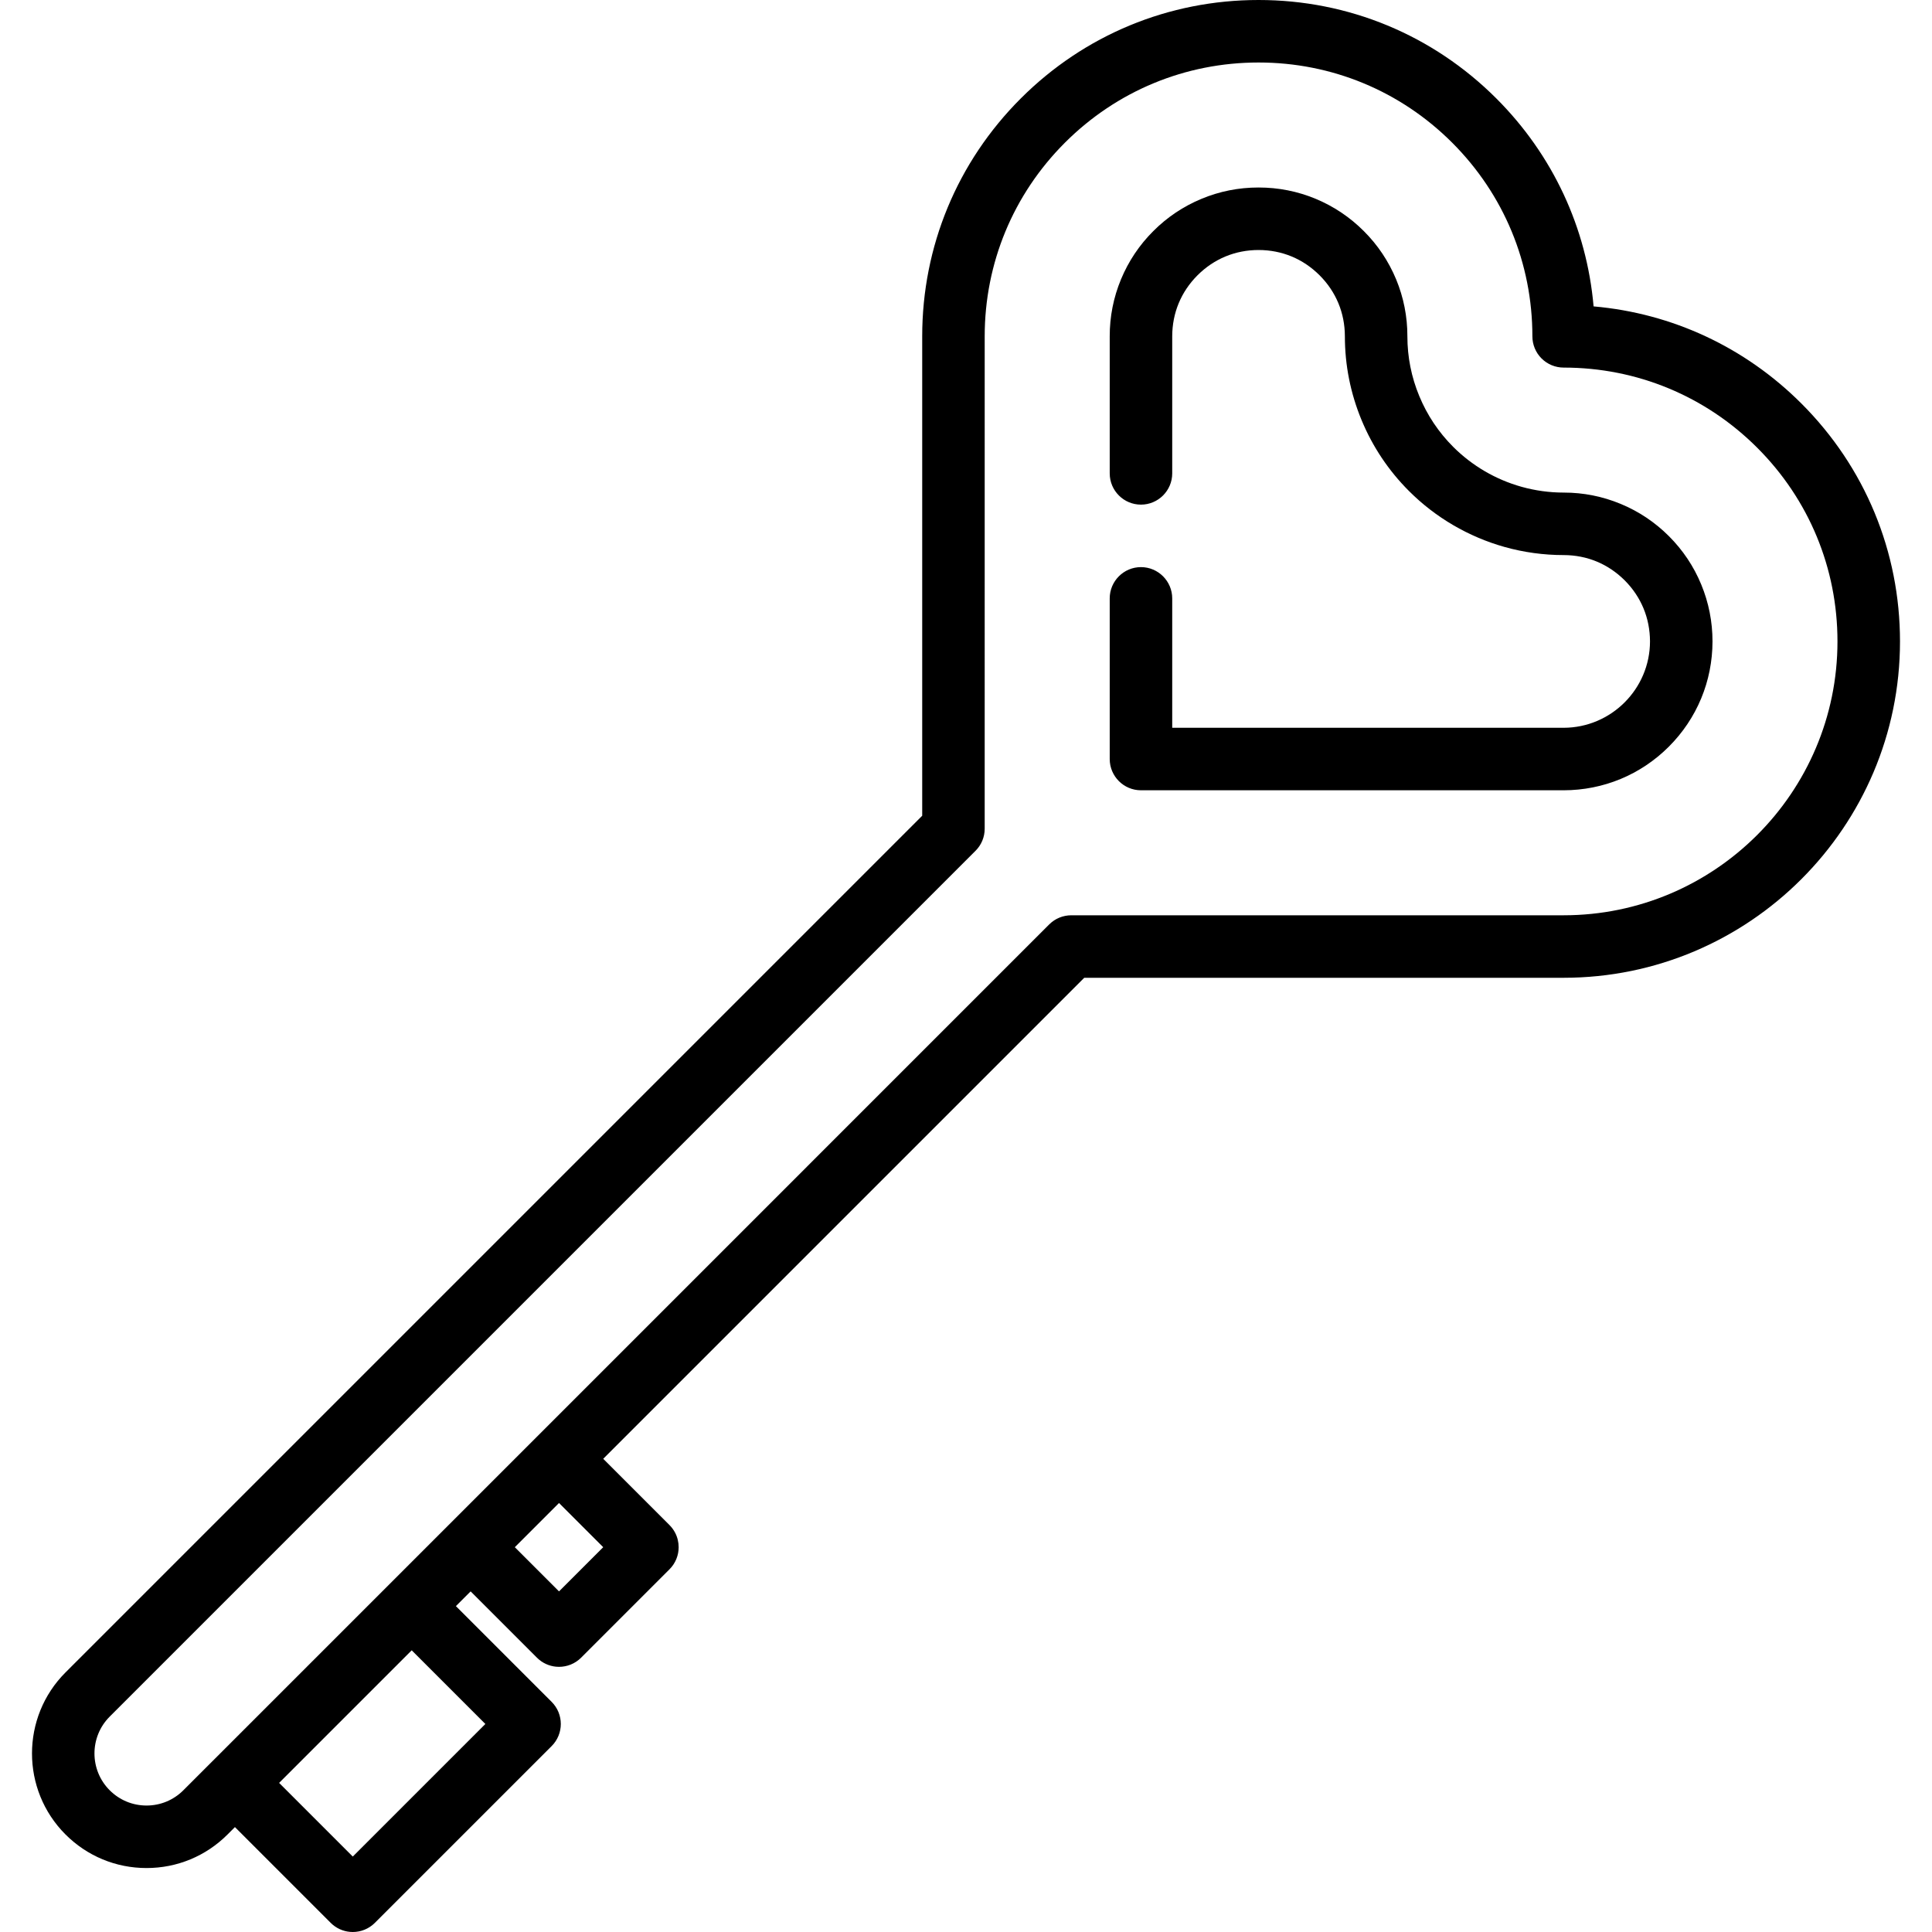
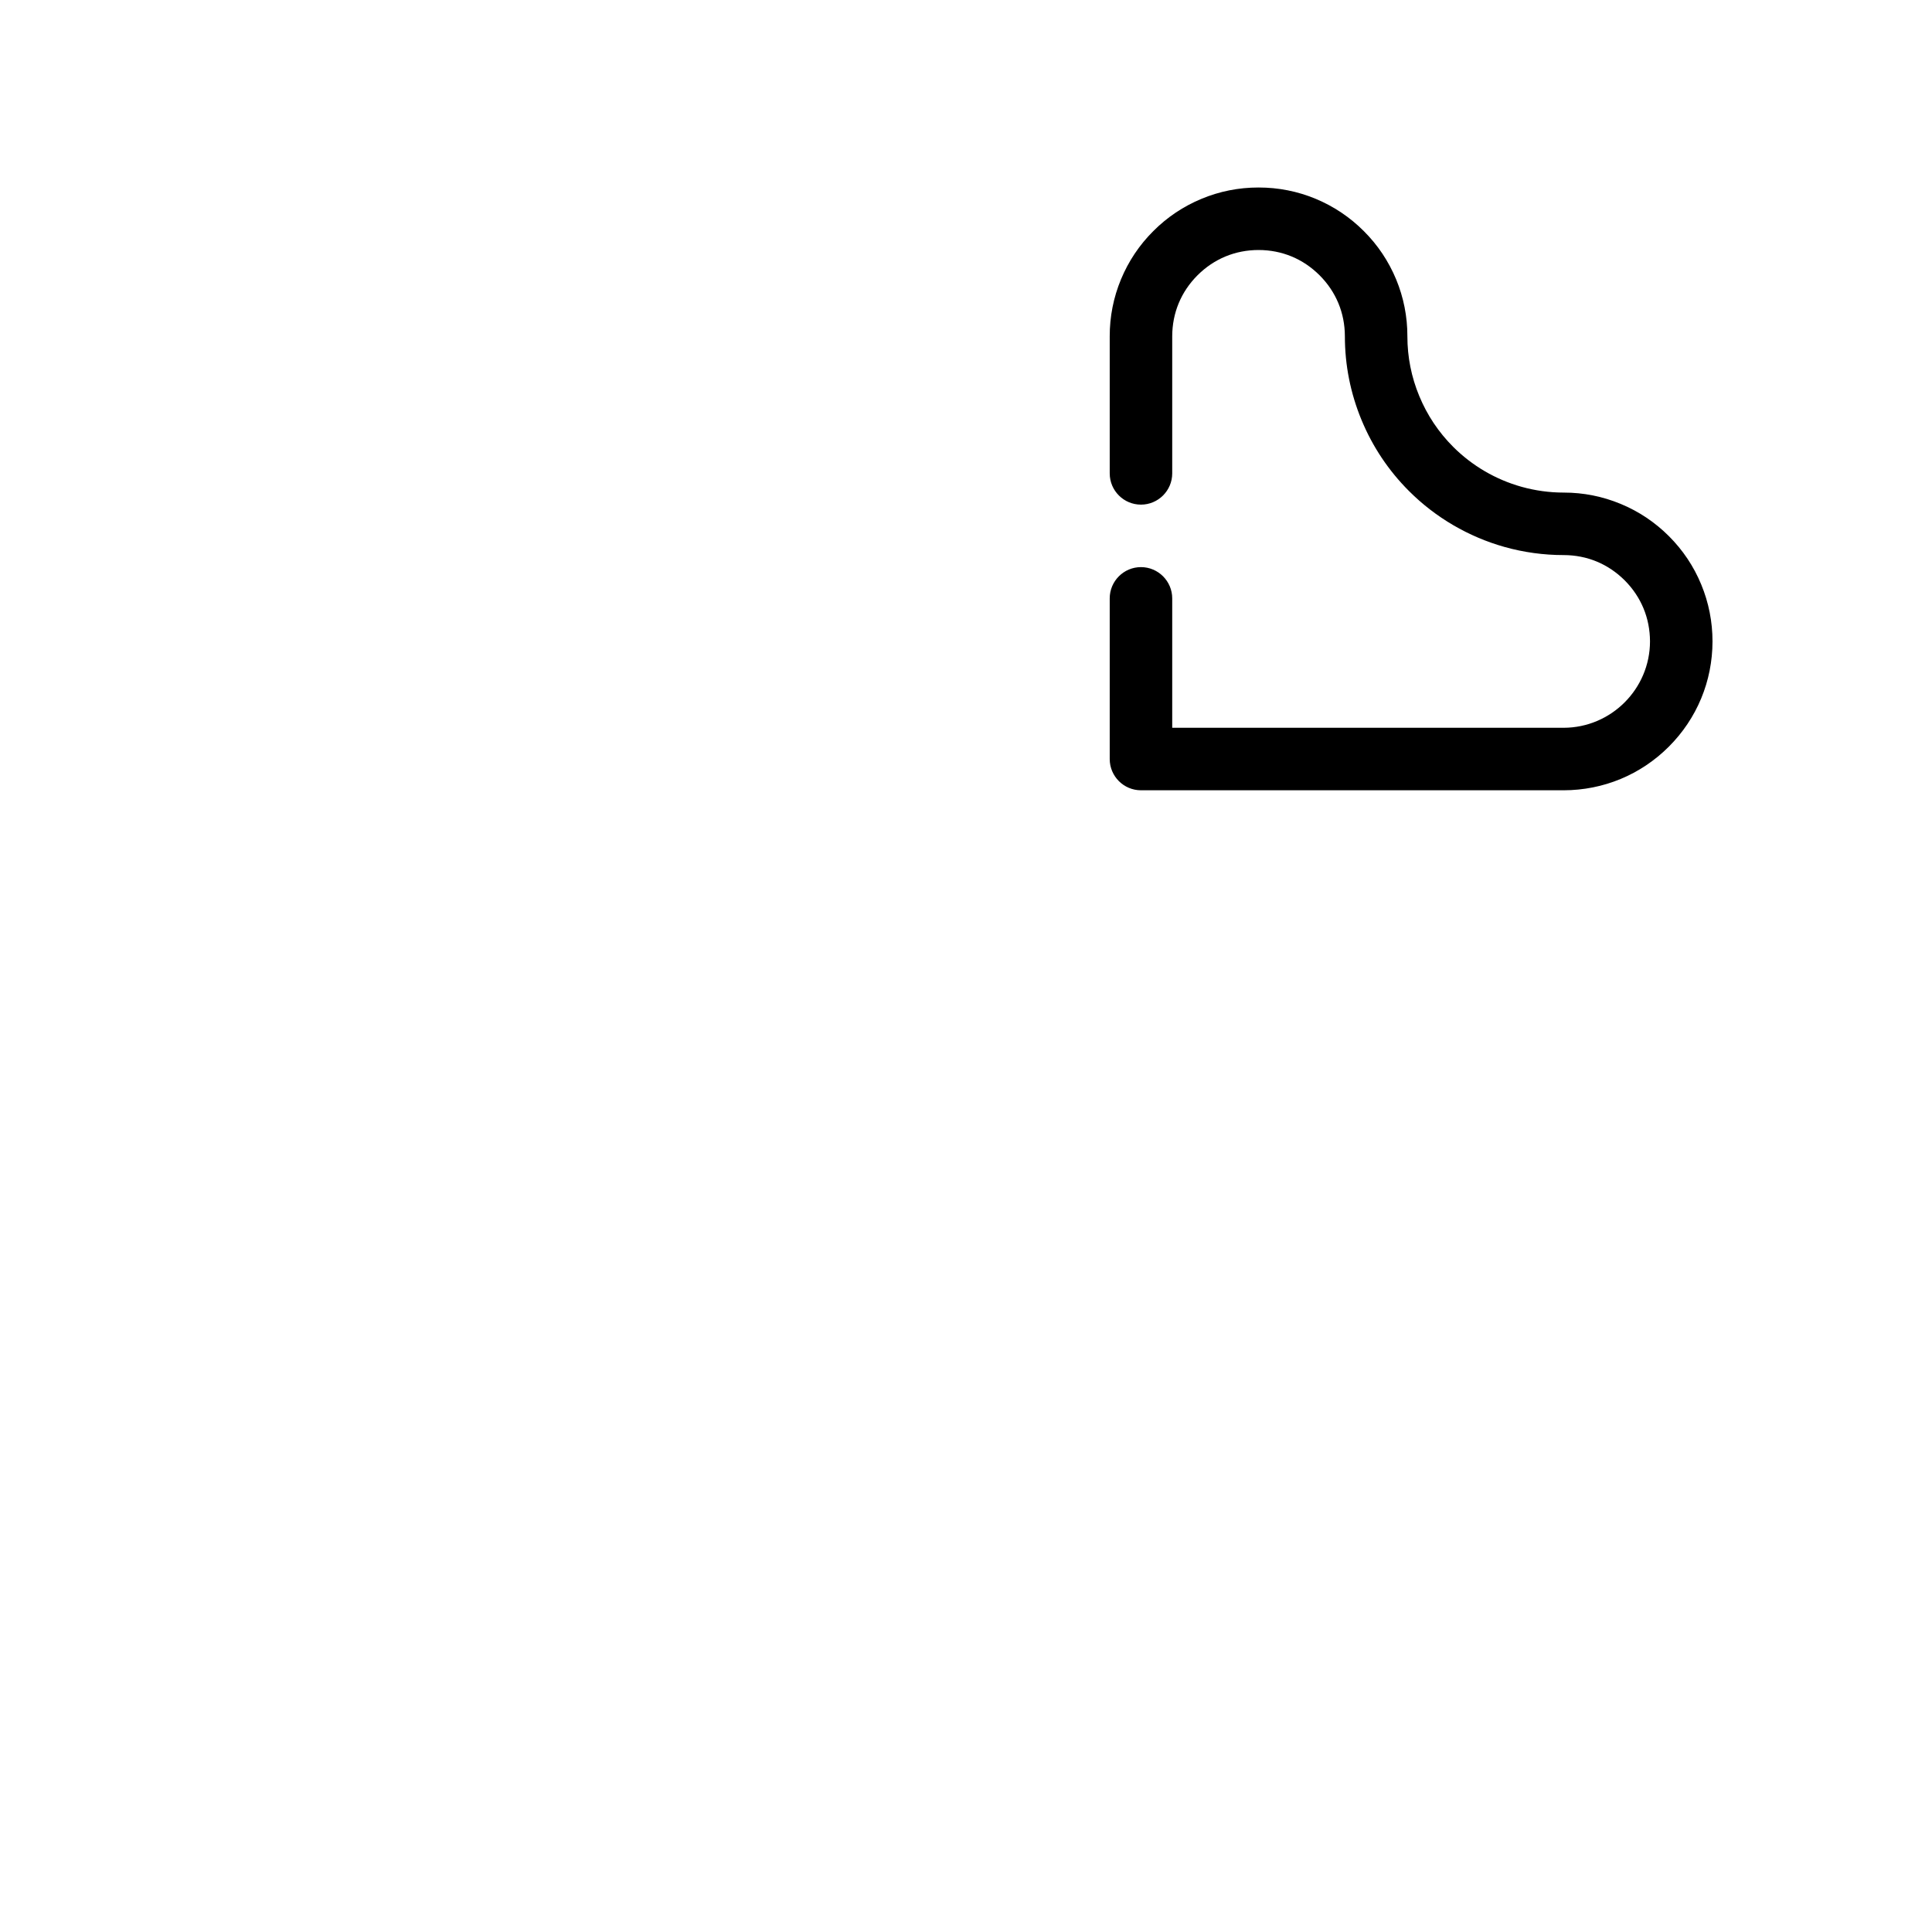
<svg xmlns="http://www.w3.org/2000/svg" id="Capa_1" x="0px" y="0px" viewBox="0 0 512.001 512.001" style="enable-background:new 0 0 512.001 512.001;" xml:space="preserve">
  <g>
    <g>
-       <path d="M477.412,106.957c-14.952-14.953-34.277-23.937-55.093-25.76c-1.823-20.815-10.809-40.142-25.76-55.093 C379.726,9.27,357.345,0,333.54,0c-0.006,0-0.01,0-0.016,0c-23.807,0-46.189,9.271-63.023,26.105 c-16.835,16.835-26.107,39.22-26.106,63.031v127.042L17.36,443.211c-11.84,11.839-11.84,31.104-0.001,42.943 c5.736,5.736,13.361,8.896,21.472,8.896c8.111,0,15.737-3.159,21.472-8.895l1.956-1.956l25.376,25.376 c1.415,1.415,3.214,2.211,5.062,2.388c0.264,0.025,0.529,0.038,0.794,0.038c2.119,0,4.239-0.809,5.856-2.426l46.848-46.847 c3.234-3.234,3.234-8.478,0-11.712l-25.376-25.376l3.905-3.905l17.568,17.568c1.415,1.415,3.214,2.211,5.062,2.388 c0.264,0.025,0.529,0.038,0.794,0.038c2.12,0,4.239-0.809,5.856-2.426l23.423-23.424c1.617-1.617,2.426-3.736,2.426-5.856 c0-1.325-0.316-2.649-0.947-3.851c-0.379-0.721-0.872-1.398-1.478-2.005l-17.567-17.568L287.34,259.122l127.047,0.001 c49.149-0.002,89.134-39.989,89.134-89.135C503.519,146.177,494.248,123.793,477.412,106.957z M128.627,456.872l-35.136,35.135 l-19.52-19.52l35.136-35.136L128.627,456.872z M148.146,421.736l-11.712-11.712l11.712-11.712l11.712,11.711L148.146,421.736z M414.383,242.56l-130.478-0.001c-0.119,0-0.236,0.013-0.354,0.018c-0.151,0.006-0.302,0.008-0.453,0.023 c-0.167,0.016-0.331,0.045-0.495,0.071c-0.102,0.016-0.204,0.027-0.306,0.047c-0.169,0.033-0.334,0.078-0.5,0.122 c-0.095,0.025-0.191,0.045-0.286,0.073c-0.16,0.048-0.314,0.107-0.469,0.164c-0.099,0.036-0.199,0.068-0.297,0.108 c-0.146,0.06-0.286,0.13-0.427,0.198c-0.103,0.05-0.207,0.095-0.309,0.149c-0.14,0.075-0.272,0.159-0.407,0.241 c-0.096,0.059-0.194,0.112-0.288,0.175c-0.154,0.102-0.3,0.216-0.447,0.328c-0.068,0.052-0.139,0.099-0.206,0.154 c-0.217,0.177-0.425,0.365-0.624,0.564L142.296,380.739c-0.002,0.002-0.003,0.003-0.005,0.004 c-0.002,0.002-0.003,0.003-0.004,0.005L56.404,466.63h-0.001c0,0,0,0.001-0.001,0.001l-7.811,7.811 c-2.607,2.607-6.074,4.044-9.761,4.044c-3.686,0-7.152-1.436-9.759-4.044c-5.381-5.382-5.381-14.138,0-19.52l229.461-229.46 c0.127-0.126,0.239-0.261,0.355-0.393c0.06-0.068,0.125-0.132,0.183-0.202c0.121-0.147,0.229-0.3,0.338-0.452 c0.047-0.066,0.099-0.129,0.145-0.197c0.105-0.156,0.198-0.319,0.292-0.48c0.041-0.071,0.086-0.14,0.126-0.212 c0.086-0.16,0.161-0.325,0.236-0.49c0.037-0.081,0.079-0.161,0.113-0.244c0.067-0.16,0.122-0.324,0.178-0.488 c0.032-0.093,0.069-0.183,0.097-0.277c0.051-0.168,0.09-0.337,0.13-0.507c0.022-0.094,0.049-0.185,0.068-0.28 c0.041-0.204,0.068-0.41,0.094-0.616c0.008-0.063,0.02-0.124,0.027-0.187c0.029-0.285,0.043-0.57,0.042-0.856V89.135 c-0.001-19.387,7.548-37.612,21.255-51.319c13.706-13.706,31.928-21.253,51.313-21.253c0.004-0.001,0.008-0.001,0.013,0 c19.381,0,37.604,7.548,51.309,21.253c13.707,13.707,21.255,31.932,21.254,51.317c0,2.196,0.872,4.304,2.426,5.856 c1.553,1.553,3.66,2.426,5.856,2.426c0.002,0,0.003,0,0.005,0c19.382,0,37.606,7.548,51.311,21.254 c13.707,13.707,21.255,31.933,21.254,51.319C486.954,210.002,454.399,242.558,414.383,242.56z" />
-     </g>
+       </g>
  </g>
  <g>
    <g>
      <path d="M450.84,154.887c-1.988-4.815-4.87-9.11-8.557-12.798c-3.677-3.677-7.973-6.559-12.776-8.546 c-4.792-1.988-9.86-3.004-15.061-3.004h-0.056c-3.776,0-7.53-0.519-11.175-1.535c-6.835-1.91-13.096-5.576-18.109-10.589 c-3.865-3.865-6.89-8.392-8.977-13.438c-2.098-5.046-3.158-10.379-3.158-15.845c0.011-5.212-0.994-10.302-2.982-15.105 c-1.999-4.803-4.87-9.11-8.568-12.787c-3.677-3.688-7.973-6.559-12.765-8.558c-4.793-1.988-9.871-2.992-15.072-2.992h-0.111 c-5.201,0-10.28,1.004-15.072,3.003c-4.793,1.988-9.088,4.858-12.765,8.547c-3.699,3.688-6.57,7.983-8.569,12.798 c-1.987,4.803-2.992,9.883-2.981,15.094v36.318c0,4.572,3.71,8.282,8.282,8.282c4.56,0,8.282-3.71,8.282-8.282V89.131 c0.011-6.194,2.33-11.793,6.702-16.177c4.384-4.373,9.982-6.691,16.177-6.702c6.206,0.011,11.793,2.33,16.176,6.702 c4.373,4.384,6.692,9.982,6.703,16.177c0,7.652,1.491,15.117,4.417,22.184c2.926,7.067,7.155,13.394,12.566,18.804 c7.023,7.034,15.801,12.157,25.364,14.841c5.09,1.424,10.346,2.142,15.635,2.142c6.195,0.011,11.782,2.33,16.177,6.703 c4.362,4.383,6.681,9.982,6.703,16.176c-0.022,12.599-10.292,22.868-22.89,22.89H310.65v-34.297c0-4.56-3.721-8.282-8.282-8.282 c-4.572,0-8.282,3.721-8.282,8.282v42.578c0,4.56,3.71,8.282,8.282,8.282h112.011c10.534-0.011,20.439-4.119,27.881-11.561 c7.453-7.453,11.561-17.358,11.572-27.892C453.832,164.769,452.827,159.689,450.84,154.887z" />
    </g>
  </g>
  <g> </g>
  <g> </g>
  <g> </g>
  <g> </g>
  <g> </g>
  <g> </g>
  <g> </g>
  <g> </g>
  <g> </g>
  <g> </g>
  <g> </g>
  <g> </g>
  <g> </g>
  <g> </g>
  <g> </g>
</svg>